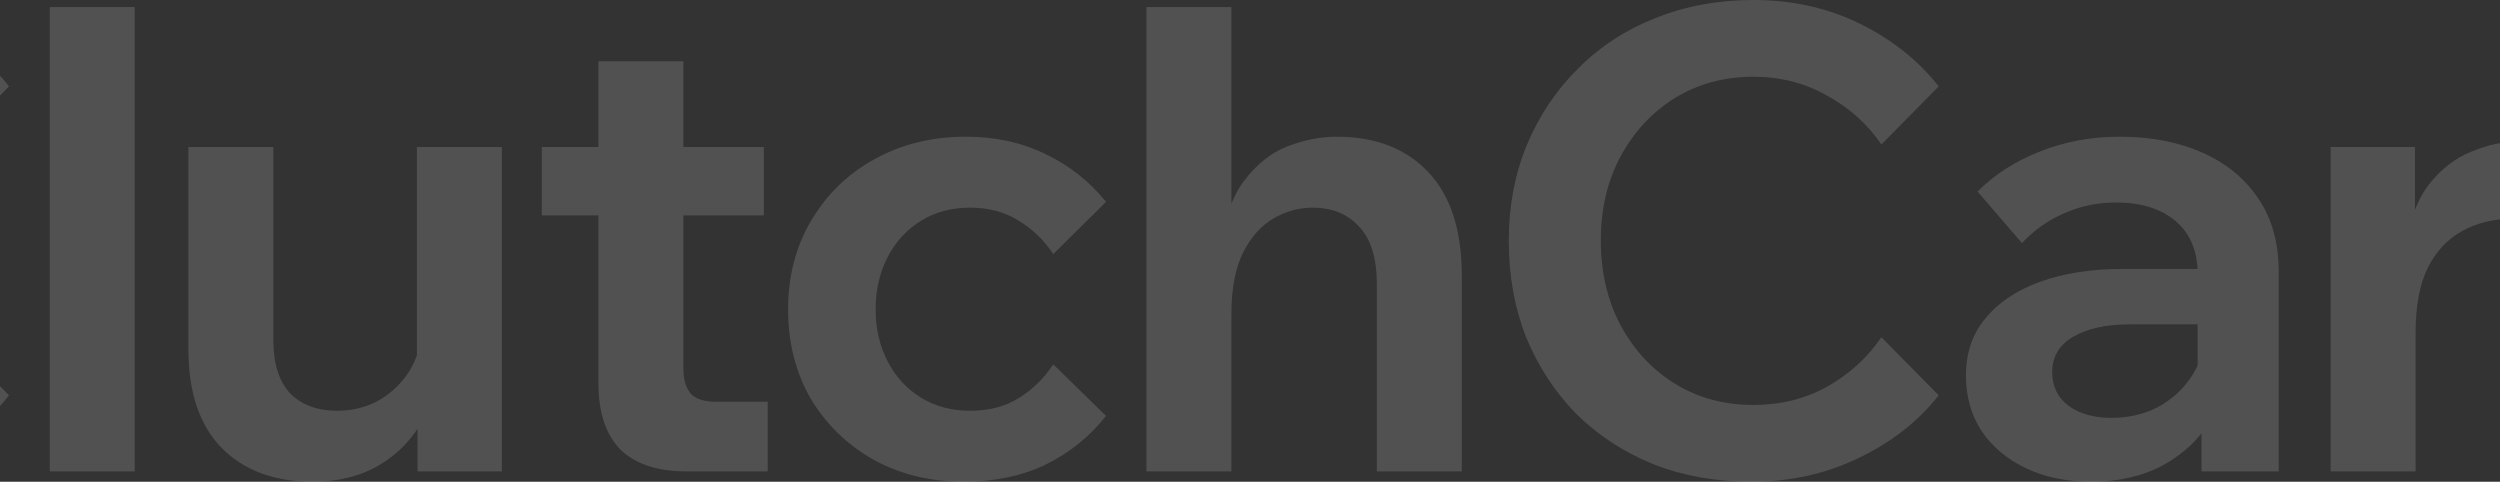
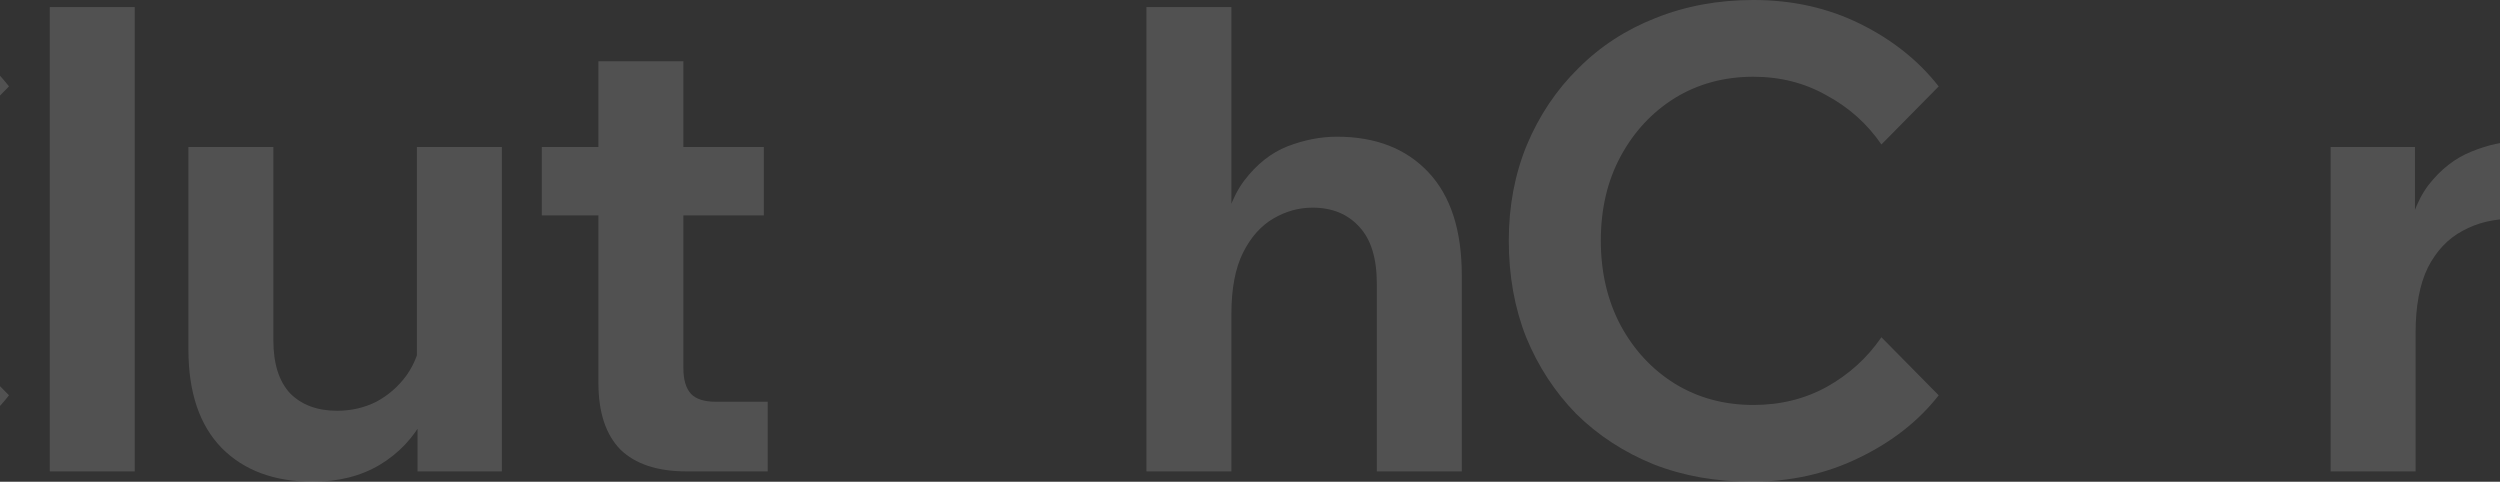
<svg xmlns="http://www.w3.org/2000/svg" width="410" height="79" viewBox="0 0 410 79" fill="none">
  <rect x="0" y="0" width="410" height="79" fill="#333333" stroke="none" />
  <g opacity="0.15">
    <path d="M-7.921 55.311L1.472 64.829C-1.835 69.059 -6.197 72.478 -11.615 75.087C-16.963 77.696 -22.838 79 -29.241 79C-35.081 79 -40.429 78.048 -45.284 76.145C-50.139 74.17 -54.361 71.421 -57.949 67.896C-61.467 64.3 -64.211 60.105 -66.182 55.311C-68.081 50.516 -69.031 45.228 -69.031 39.447C-69.031 33.807 -68.046 28.59 -66.076 23.795C-64.035 18.93 -61.221 14.735 -57.633 11.21C-54.044 7.614 -49.822 4.865 -44.967 2.961C-40.042 0.987 -34.694 1.4996e-06 -28.924 1.75158e-06C-22.521 2.03122e-06 -16.681 1.304 -11.404 3.913C-6.127 6.522 -1.835 9.941 1.472 14.171L-7.921 23.689C-10.243 20.305 -13.234 17.626 -16.892 15.652C-20.481 13.607 -24.492 12.585 -28.924 12.585C-33.709 12.585 -38.001 13.748 -41.801 16.075C-45.53 18.402 -48.485 21.574 -50.667 25.593C-52.848 29.612 -53.938 34.23 -53.938 39.447C-53.938 44.664 -52.848 49.318 -50.667 53.407C-48.485 57.426 -45.53 60.598 -41.801 62.925C-38.001 65.252 -33.709 66.415 -28.924 66.415C-24.492 66.415 -20.481 65.428 -16.892 63.454C-13.234 61.409 -10.243 58.695 -7.921 55.311Z" fill="white" />
    <path d="M22.093 77.308L8.162 77.308L8.162 1.163L22.093 1.163L22.093 77.308Z" fill="white" />
    <path d="M82.301 77.308L68.475 77.308L68.475 67.155L68.37 64.194L68.37 24.112L82.301 24.112L82.301 77.308ZM69.108 55.099L71.958 57.003C72.099 61.374 71.29 65.216 69.531 68.53C67.842 71.773 65.414 74.347 62.248 76.25C59.152 78.083 55.493 79 51.271 79C45.009 79 40.048 77.167 36.39 73.501C32.731 69.764 30.901 64.37 30.901 57.32L30.901 24.112L44.833 24.112L44.833 55.839C44.833 59.647 45.748 62.537 47.577 64.511C49.477 66.415 52.045 67.367 55.282 67.367C57.604 67.367 59.75 66.873 61.72 65.886C63.69 64.829 65.344 63.383 66.681 61.55C68.018 59.647 68.827 57.496 69.108 55.099Z" fill="white" />
    <path d="M125.9 77.308L112.601 77.308C107.817 77.308 104.193 76.109 101.73 73.712C99.338 71.245 98.142 67.614 98.142 62.819L98.142 10.047L112.074 10.047L112.074 60.387C112.074 62.291 112.496 63.701 113.34 64.617C114.185 65.463 115.521 65.886 117.351 65.886L125.9 65.886L125.9 77.308ZM125.267 35.323L88.854 35.323L88.854 24.112L125.267 24.112L125.267 35.323Z" fill="white" />
-     <path d="M172.732 59.752L181.387 68.213C178.643 71.668 175.301 74.347 171.36 76.25C167.49 78.083 163.058 79 158.062 79C152.574 79 147.648 77.801 143.286 75.404C138.923 72.937 135.475 69.588 132.942 65.357C130.48 61.057 129.248 56.192 129.248 50.763C129.248 45.264 130.515 40.399 133.048 36.169C135.581 31.868 139.029 28.519 143.391 26.122C147.824 23.654 152.82 22.42 158.378 22.42C163.233 22.42 167.596 23.372 171.466 25.276C175.336 27.109 178.643 29.718 181.387 33.102L172.732 41.668C171.255 39.412 169.355 37.579 167.033 36.169C164.781 34.759 162.143 34.053 159.117 34.053C156.092 34.053 153.418 34.759 151.096 36.169C148.774 37.579 146.945 39.553 145.608 42.091C144.271 44.629 143.602 47.52 143.602 50.763C143.602 53.936 144.271 56.791 145.608 59.329C146.945 61.867 148.774 63.842 151.096 65.252C153.418 66.662 156.092 67.367 159.117 67.367C162.213 67.367 164.887 66.662 167.139 65.252C169.39 63.842 171.255 62.008 172.732 59.752Z" fill="white" />
    <path d="M239.733 77.308L225.801 77.308L225.801 46.533C225.801 42.373 224.851 39.271 222.951 37.226C221.052 35.111 218.483 34.053 215.247 34.053C212.995 34.053 210.849 34.653 208.809 35.851C206.768 37.05 205.115 38.918 203.848 41.456C202.582 43.995 201.948 47.344 201.948 51.503L201.948 77.308L188.016 77.308L188.016 1.163L201.948 1.163L201.948 40.61L200.154 40.61C200.787 35.887 202.089 32.22 204.059 29.612C206.1 26.933 208.457 25.064 211.131 24.007C213.875 22.949 216.584 22.42 219.257 22.42C225.59 22.42 230.586 24.359 234.245 28.237C237.904 32.115 239.733 37.755 239.733 45.158L239.733 77.308Z" fill="white" />
    <path d="M308.552 55.311L317.945 64.829C314.638 69.059 310.276 72.478 304.858 75.087C299.51 77.696 293.635 79 287.232 79C281.392 79 276.044 78.048 271.189 76.145C266.334 74.171 262.112 71.421 258.524 67.896C255.006 64.3 252.262 60.105 250.291 55.311C248.392 50.516 247.442 45.228 247.442 39.447C247.442 33.807 248.427 28.59 250.397 23.795C252.437 18.93 255.252 14.735 258.84 11.21C262.429 7.614 266.651 4.865 271.506 2.961C276.431 0.987 281.779 1.53209e-05 287.548 1.55729e-05C293.951 1.58526e-05 299.792 1.304 305.069 3.913C310.346 6.522 314.638 9.941 317.945 14.171L308.552 23.689C306.23 20.305 303.239 17.626 299.58 15.652C295.992 13.607 291.981 12.585 287.548 12.585C282.764 12.585 278.472 13.748 274.672 16.075C270.943 18.402 267.988 21.574 265.806 25.593C263.625 29.612 262.534 34.23 262.534 39.447C262.534 44.664 263.625 49.318 265.806 53.407C267.988 57.426 270.943 60.598 274.672 62.925C278.472 65.252 282.764 66.415 287.548 66.415C291.981 66.415 295.992 65.428 299.58 63.454C303.239 61.409 306.23 58.695 308.552 55.311Z" fill="white" />
-     <path d="M373.713 77.308L361.047 77.308L361.047 66.626L360.414 64.934L360.414 44.947C360.414 41.21 359.218 38.319 356.826 36.274C354.433 34.23 351.161 33.208 347.01 33.208C343.984 33.208 341.135 33.807 338.461 35.005C335.858 36.133 333.571 37.755 331.601 39.87L324.318 31.41C327.133 28.59 330.545 26.404 334.556 24.853C338.566 23.231 342.929 22.42 347.643 22.42C352.78 22.42 357.318 23.302 361.258 25.064C365.199 26.827 368.259 29.365 370.441 32.679C372.622 35.922 373.713 39.905 373.713 44.629L373.713 77.308ZM342.999 79C338.918 79 335.33 78.26 332.234 76.779C329.138 75.299 326.71 73.254 324.951 70.645C323.263 68.037 322.418 65.005 322.418 61.55C322.418 57.884 323.474 54.782 325.585 52.244C327.695 49.635 330.686 47.626 334.556 46.215C338.496 44.805 343.034 44.1 348.171 44.1L361.786 44.1L361.786 53.195L349.226 53.195C345.427 53.195 342.366 53.865 340.044 55.205C337.722 56.544 336.561 58.483 336.561 61.021C336.561 63.348 337.441 65.181 339.2 66.521C341.029 67.86 343.386 68.53 346.271 68.53C349.015 68.53 351.513 67.966 353.765 66.838C356.016 65.639 357.846 64.018 359.253 61.973C360.66 59.929 361.47 57.602 361.681 54.993L365.691 56.897C365.691 61.268 364.741 65.111 362.842 68.424C360.942 71.738 358.268 74.347 354.82 76.25C351.443 78.083 347.502 79 342.999 79Z" fill="white" />
    <path d="M415.26 23.161L415.26 35.851L412.41 35.851C409.103 35.851 406.253 36.521 403.861 37.861C401.469 39.13 399.569 41.139 398.162 43.889C396.825 46.639 396.156 50.199 396.156 54.57L396.156 77.308L382.224 77.308L382.224 24.113L396.051 24.113L396.051 41.351L394.362 41.351C394.995 36.627 396.297 32.961 398.267 30.352C400.308 27.743 402.665 25.91 405.339 24.853C408.083 23.725 410.756 23.161 413.36 23.161L415.26 23.161Z" fill="white" />
    <path d="M455.669 77.308L442.37 77.308C437.586 77.308 433.962 76.109 431.499 73.712C429.107 71.245 427.911 67.614 427.911 62.819L427.911 10.047L441.843 10.047L441.843 60.387C441.843 62.291 442.265 63.701 443.109 64.617C443.954 65.463 445.29 65.886 447.12 65.886L455.669 65.886L455.669 77.308ZM455.036 35.323L418.623 35.323L418.623 24.113L455.036 24.113L455.036 35.323Z" fill="white" />
    <path d="M479.031 69.905C479.031 72.232 478.187 74.241 476.498 75.933C474.809 77.555 472.734 78.365 470.271 78.365C467.879 78.365 465.803 77.555 464.044 75.933C462.355 74.241 461.511 72.232 461.511 69.905C461.511 67.508 462.355 65.498 464.044 63.877C465.803 62.185 467.879 61.339 470.271 61.339C472.734 61.339 474.809 62.185 476.498 63.877C478.187 65.498 479.031 67.508 479.031 69.905Z" fill="white" />
  </g>
</svg>